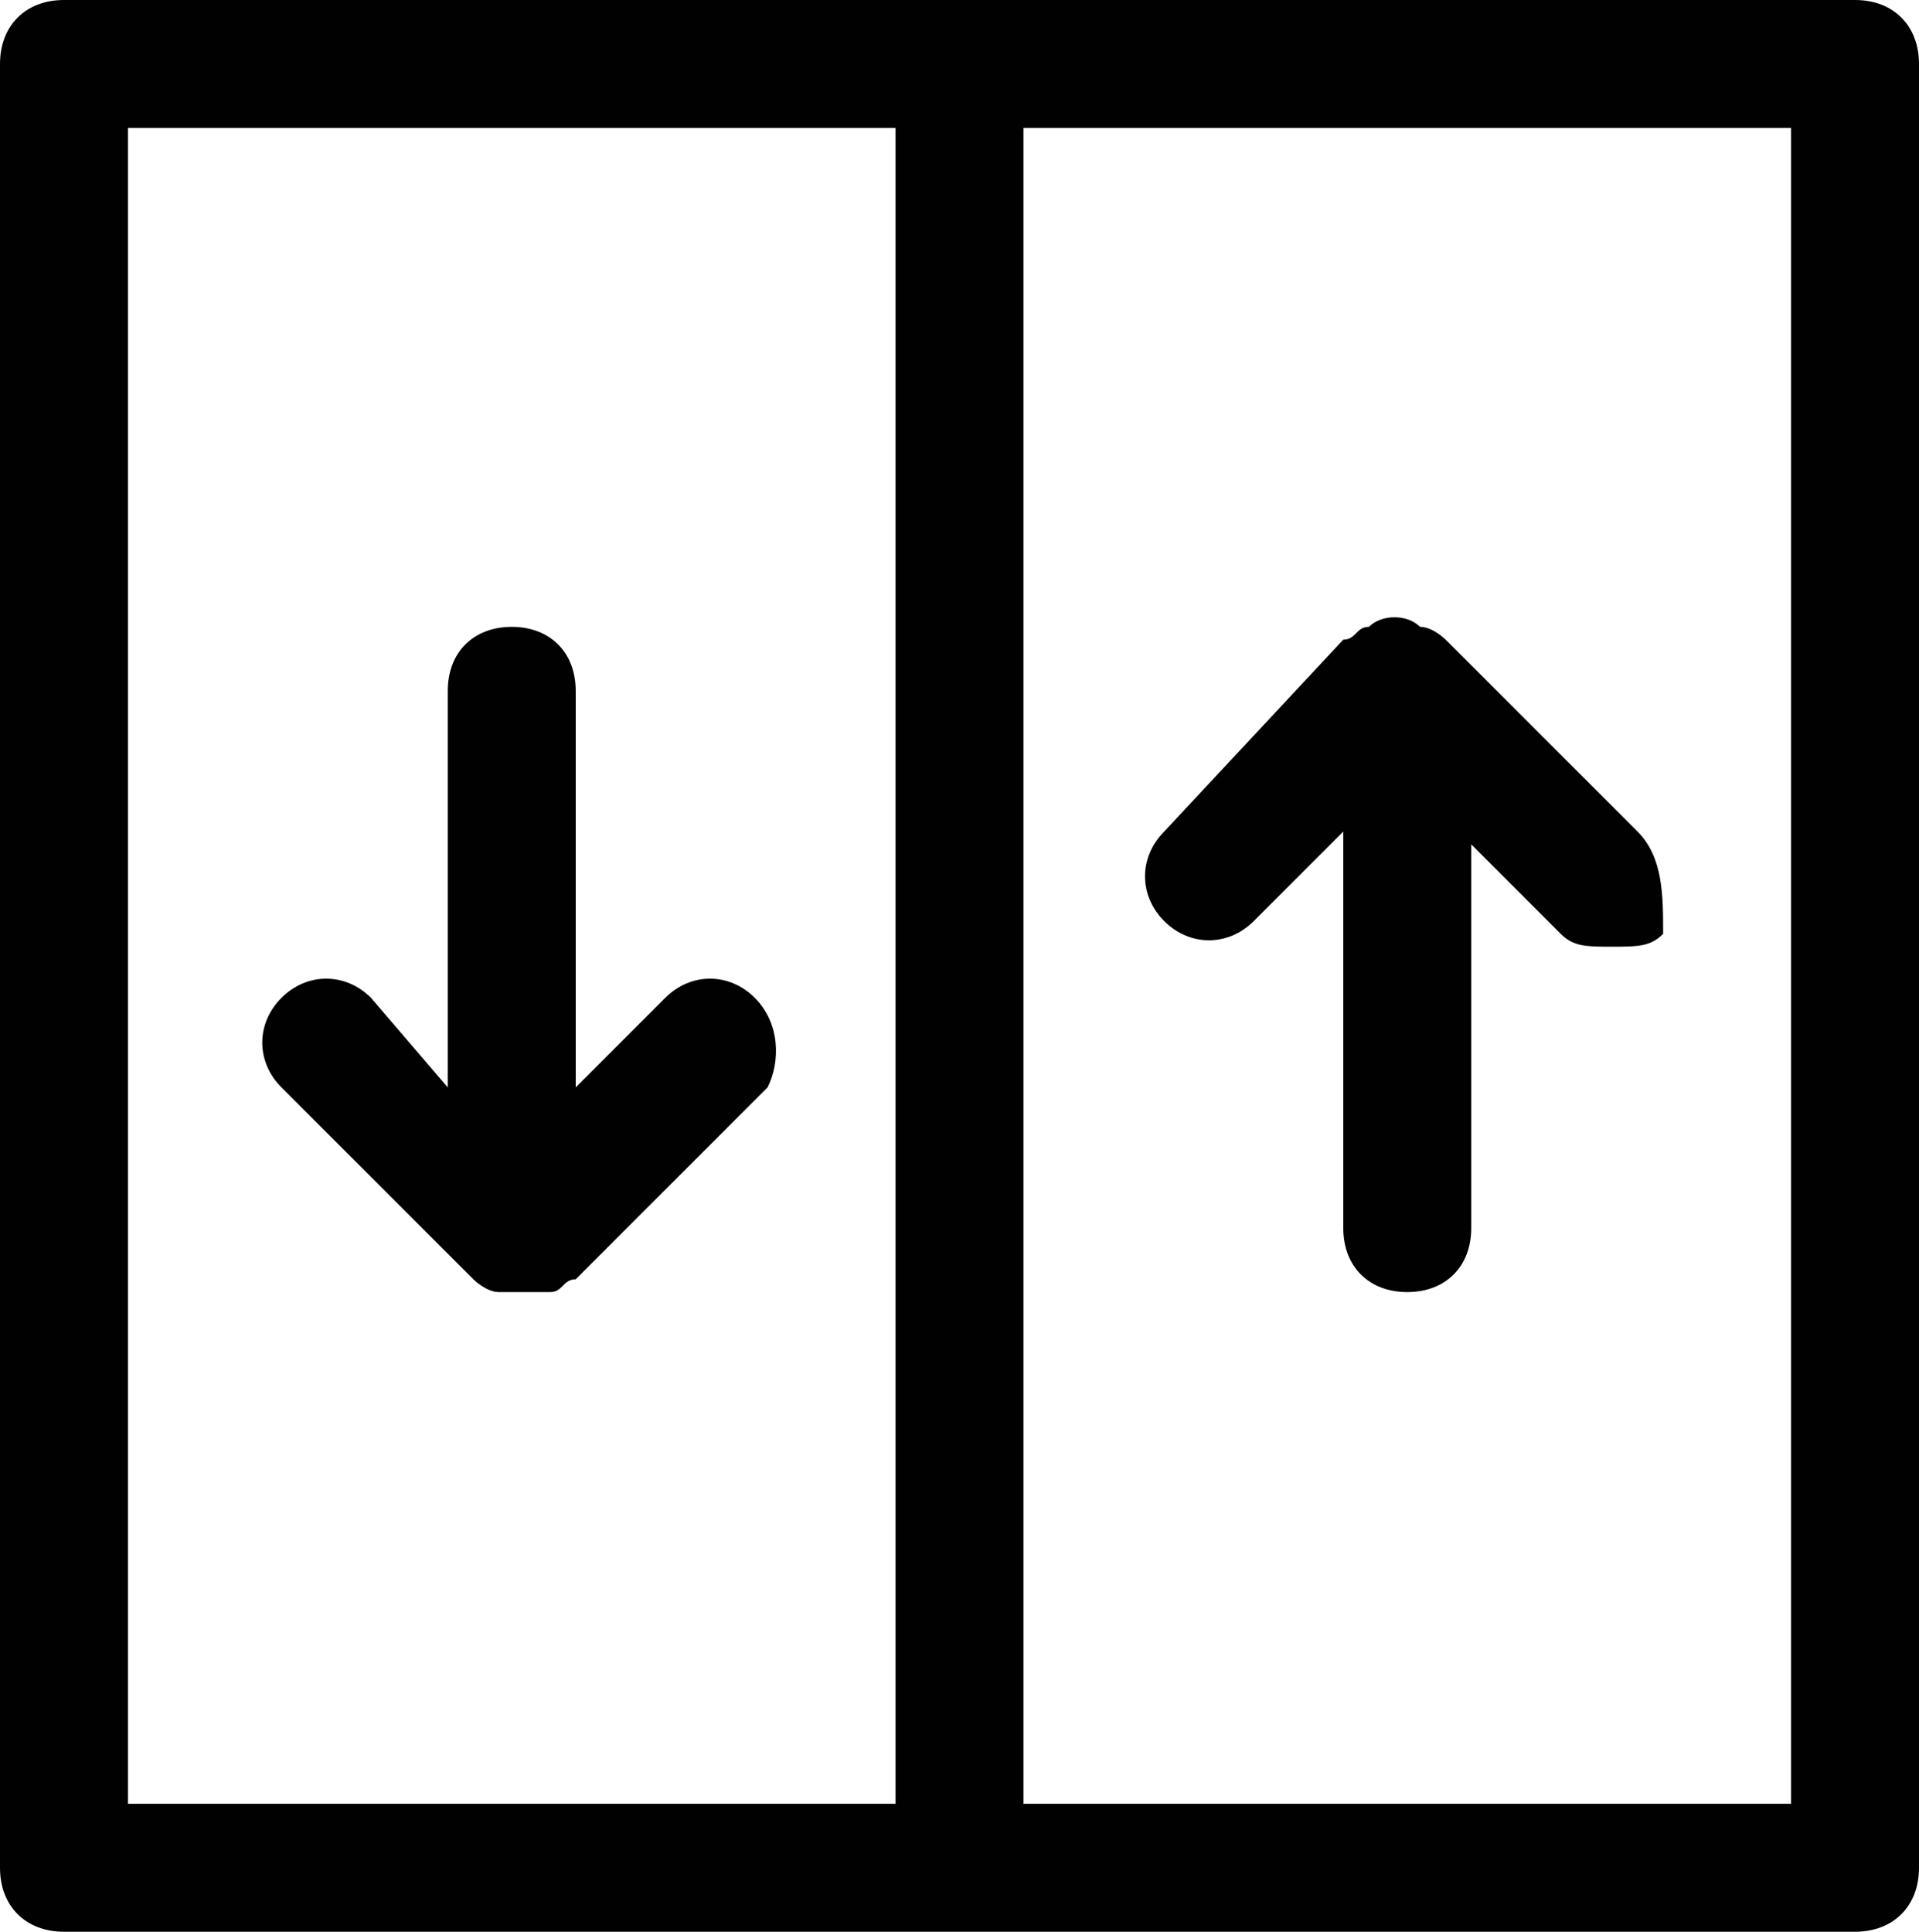
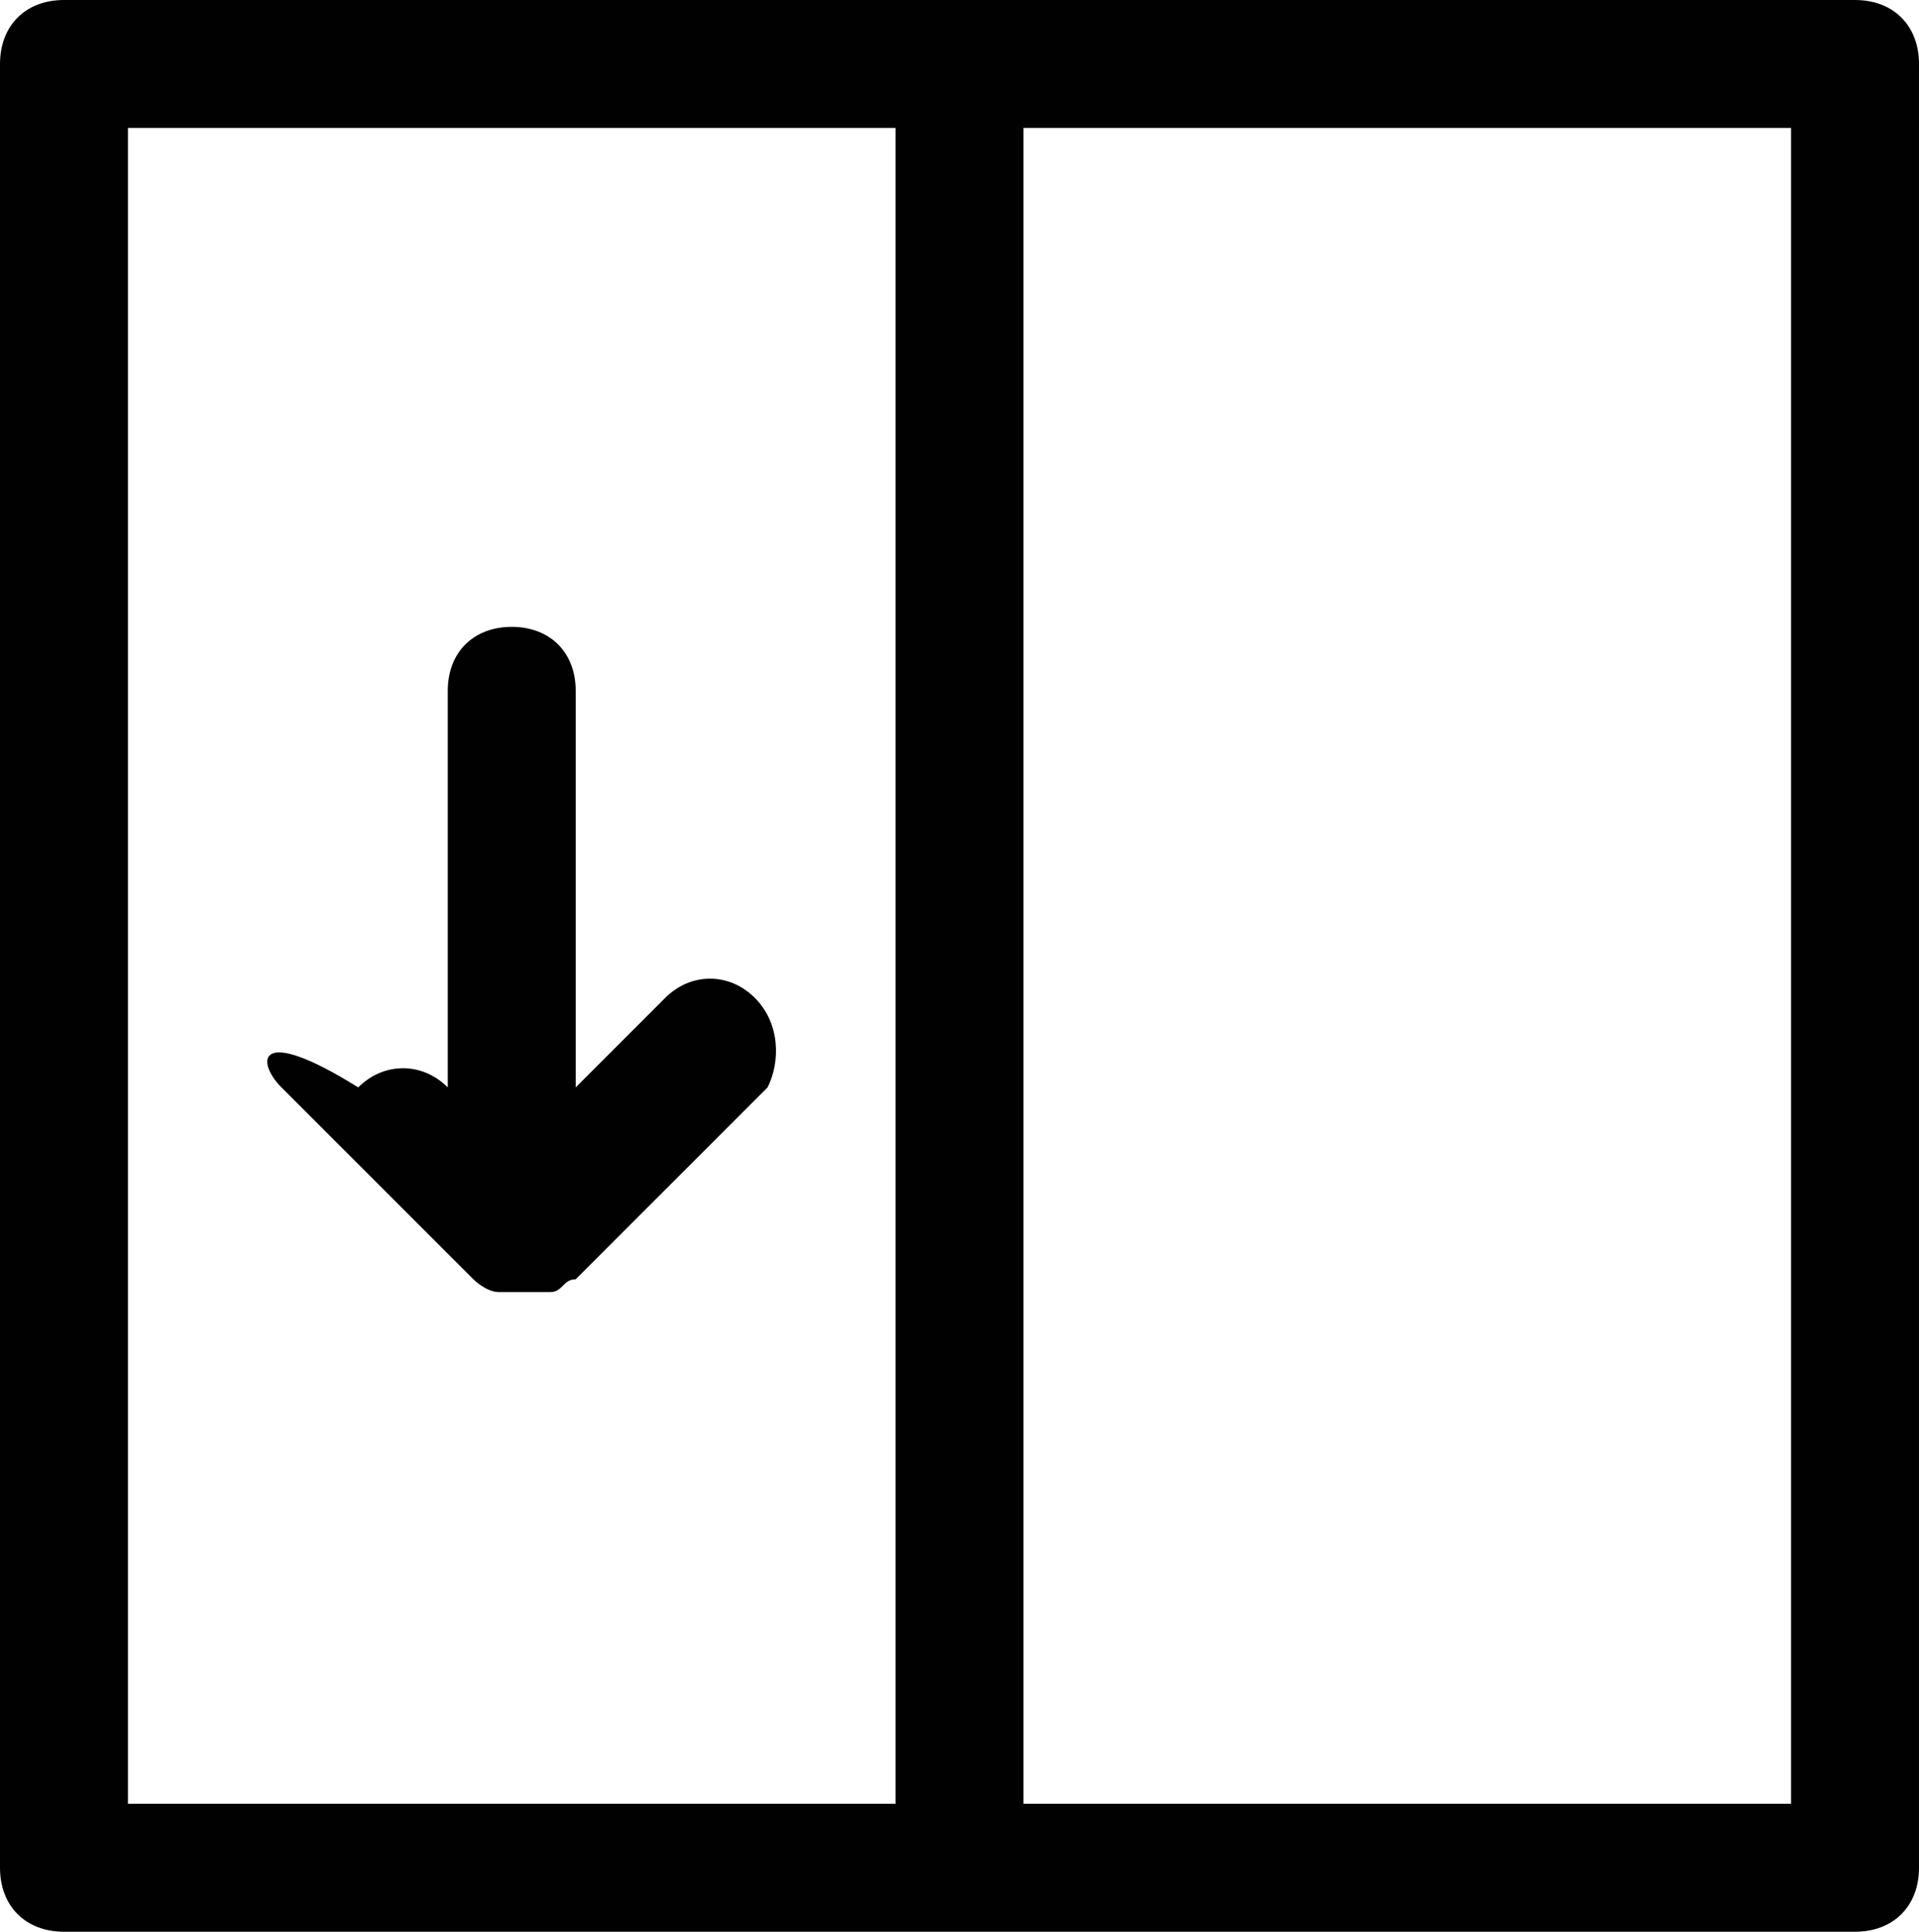
<svg xmlns="http://www.w3.org/2000/svg" id="Слой_1" x="0px" y="0px" viewBox="0 0 15 15.1" style="enable-background:new 0 0 15 15.1;" xml:space="preserve">
  <style type="text/css"> .st0{fill:#010101;} </style>
  <g>
-     <path class="st0" d="M9.1,7.2c0.2,0.2,0.5,0.2,0.7,0l0.7-0.7v3.1c0,0.3,0.2,0.5,0.5,0.5s0.5-0.2,0.5-0.5V6.6l0.7,0.7 c0.1,0.1,0.2,0.1,0.4,0.1s0.3,0,0.4-0.1C13,7,13,6.7,12.8,6.5L11.3,5c0,0-0.1-0.1-0.2-0.1c-0.1-0.1-0.3-0.1-0.4,0 c-0.1,0-0.1,0.1-0.2,0.1L9.1,6.5C8.9,6.7,8.9,7,9.1,7.2z" />
-     <path class="st0" d="M5.9,7.8c-0.2-0.2-0.5-0.2-0.7,0L4.5,8.5V5.4c0-0.3-0.2-0.5-0.5-0.5S3.5,5.1,3.5,5.4v3.1L2.9,7.8 c-0.2-0.2-0.5-0.2-0.7,0C2,8,2,8.3,2.2,8.5l1.5,1.5c0,0,0.1,0.1,0.2,0.1c0.1,0,0.1,0,0.2,0s0.1,0,0.2,0c0.1,0,0.1-0.1,0.2-0.1 l1.5-1.5C6.1,8.3,6.1,8,5.9,7.8z" />
+     <path class="st0" d="M5.9,7.8c-0.2-0.2-0.5-0.2-0.7,0L4.5,8.5V5.4c0-0.3-0.2-0.5-0.5-0.5S3.5,5.1,3.5,5.4v3.1c-0.2-0.2-0.5-0.2-0.7,0C2,8,2,8.3,2.2,8.5l1.5,1.5c0,0,0.1,0.1,0.2,0.1c0.1,0,0.1,0,0.2,0s0.1,0,0.2,0c0.1,0,0.1-0.1,0.2-0.1 l1.5-1.5C6.1,8.3,6.1,8,5.9,7.8z" />
    <path class="st0" d="M14.5,0h-14C0.2,0,0,0.2,0,0.5v14.1c0,0.3,0.2,0.5,0.5,0.5h14c0.3,0,0.5-0.2,0.5-0.5V0.5C15,0.2,14.8,0,14.5,0 z M1,1h6v13.1H1V1z M14,14.1H8V1h6V14.1z" />
  </g>
</svg>